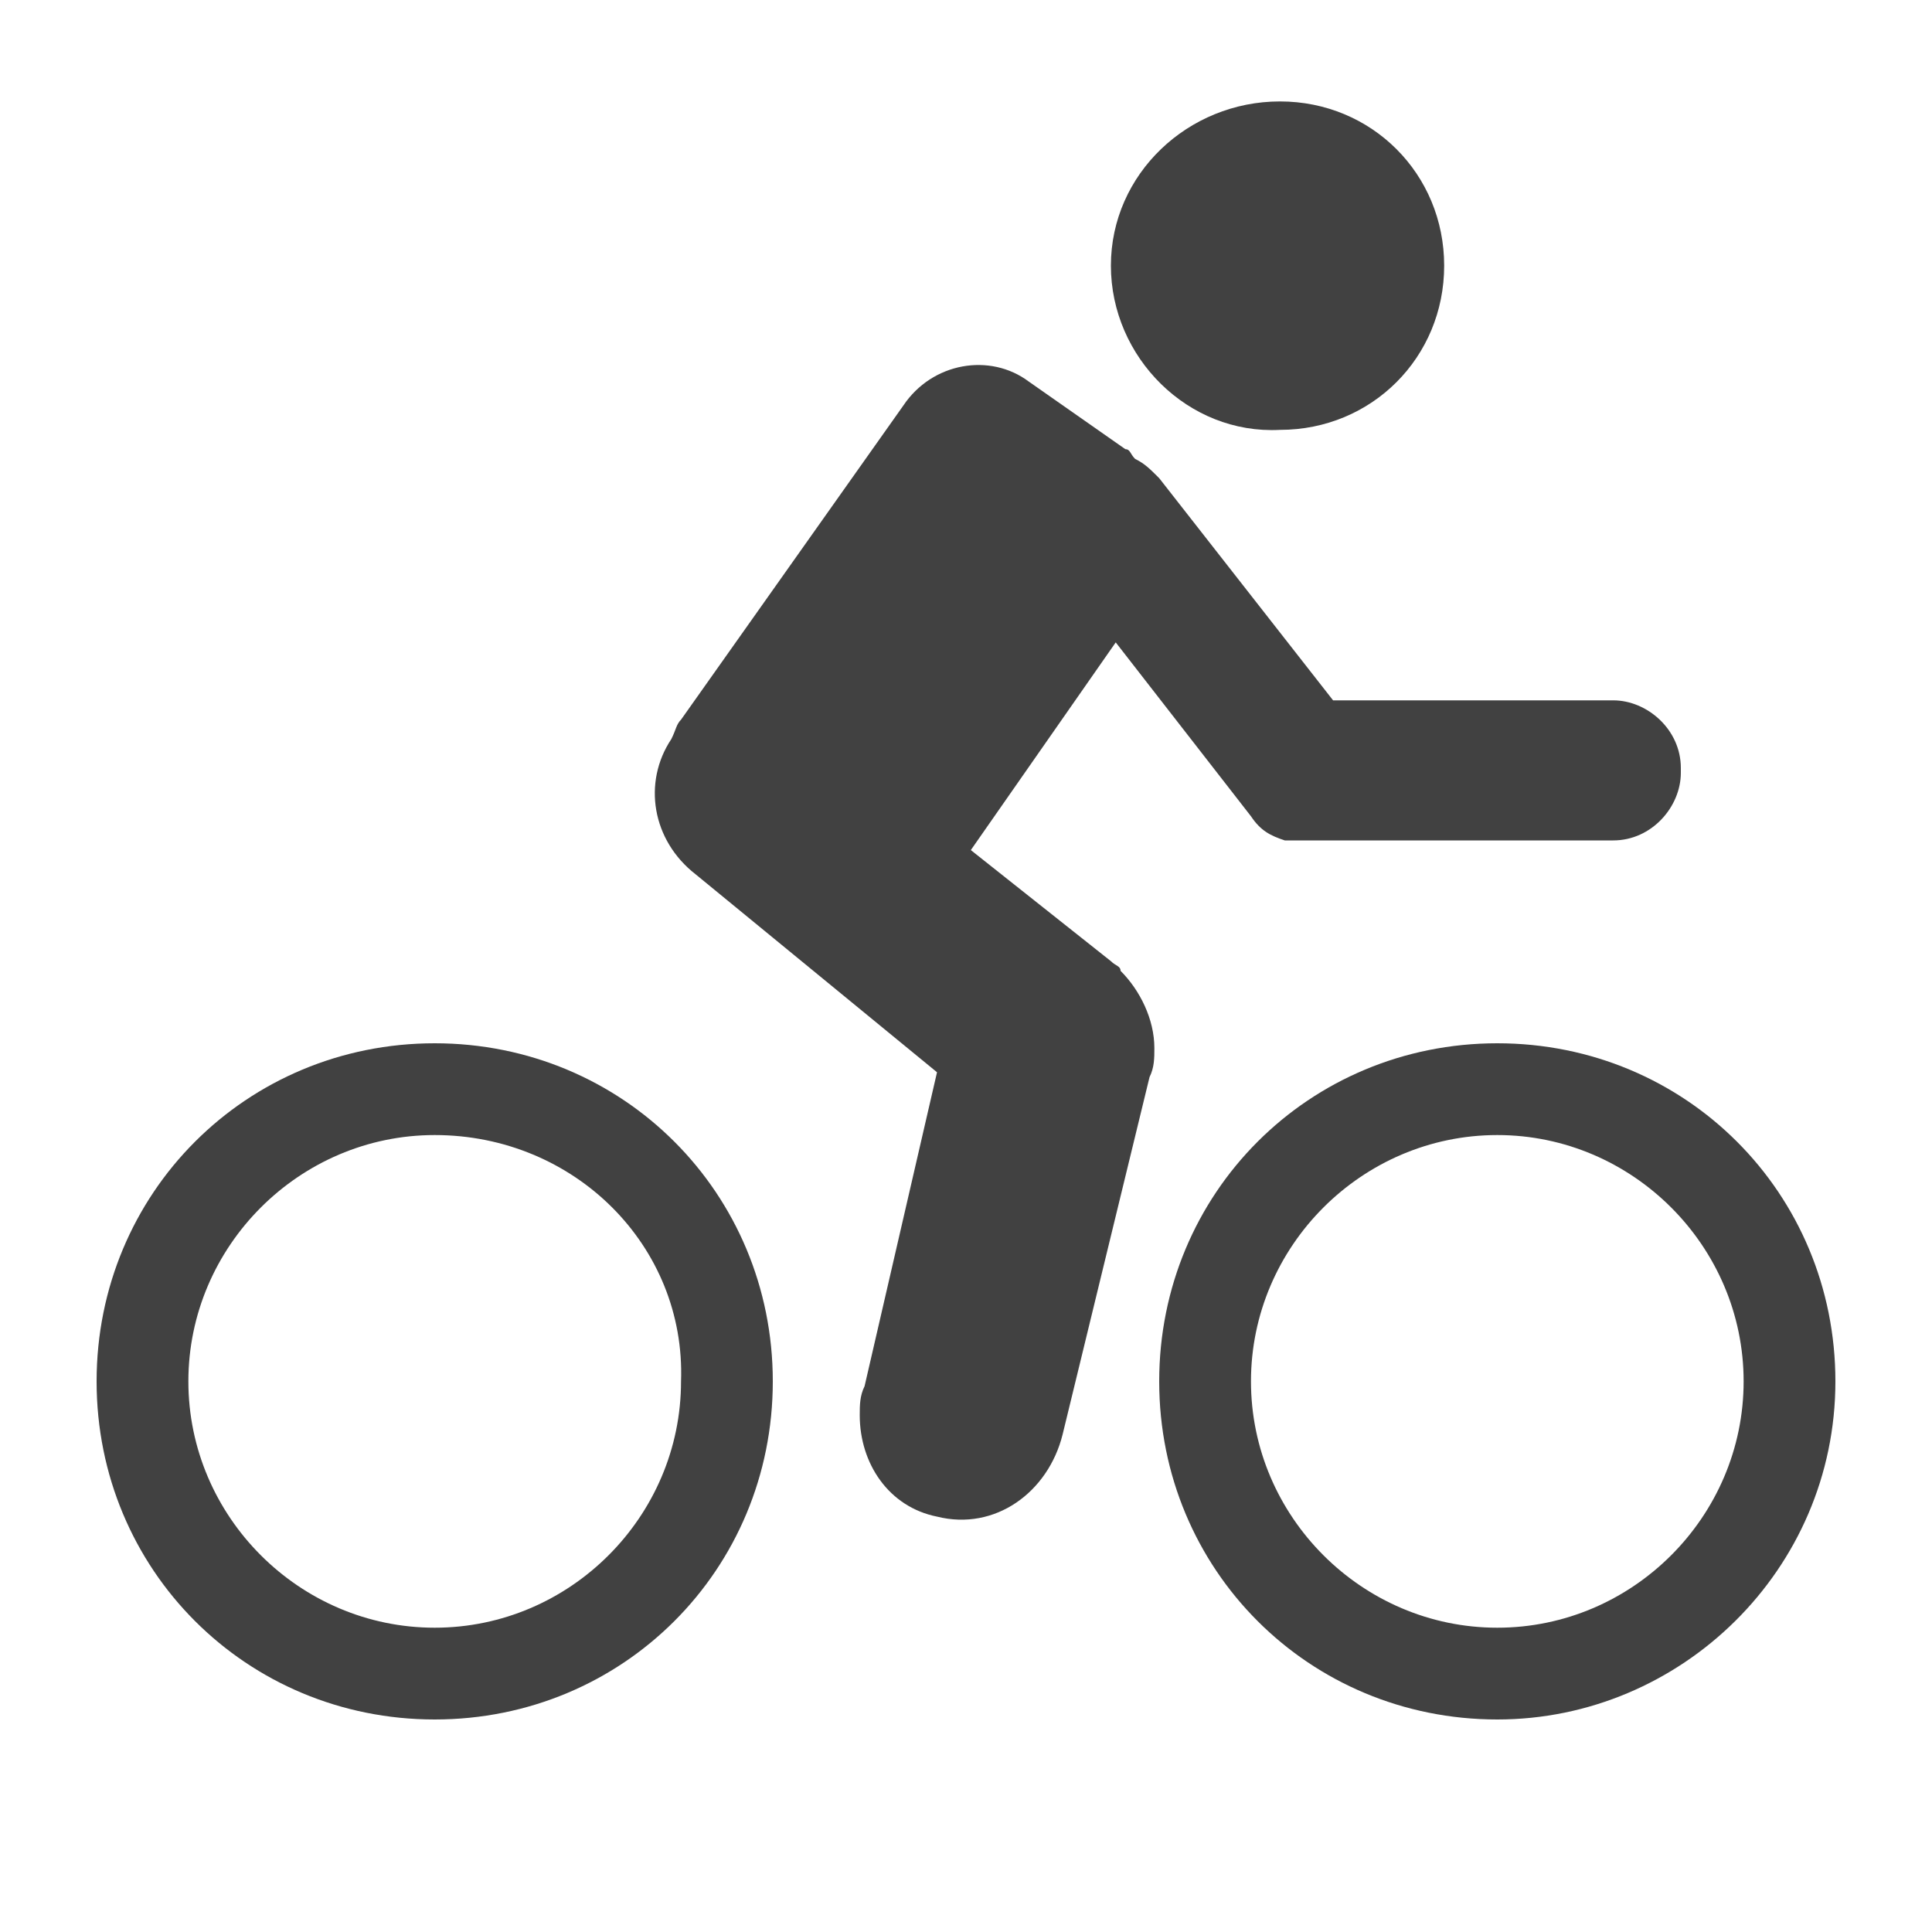
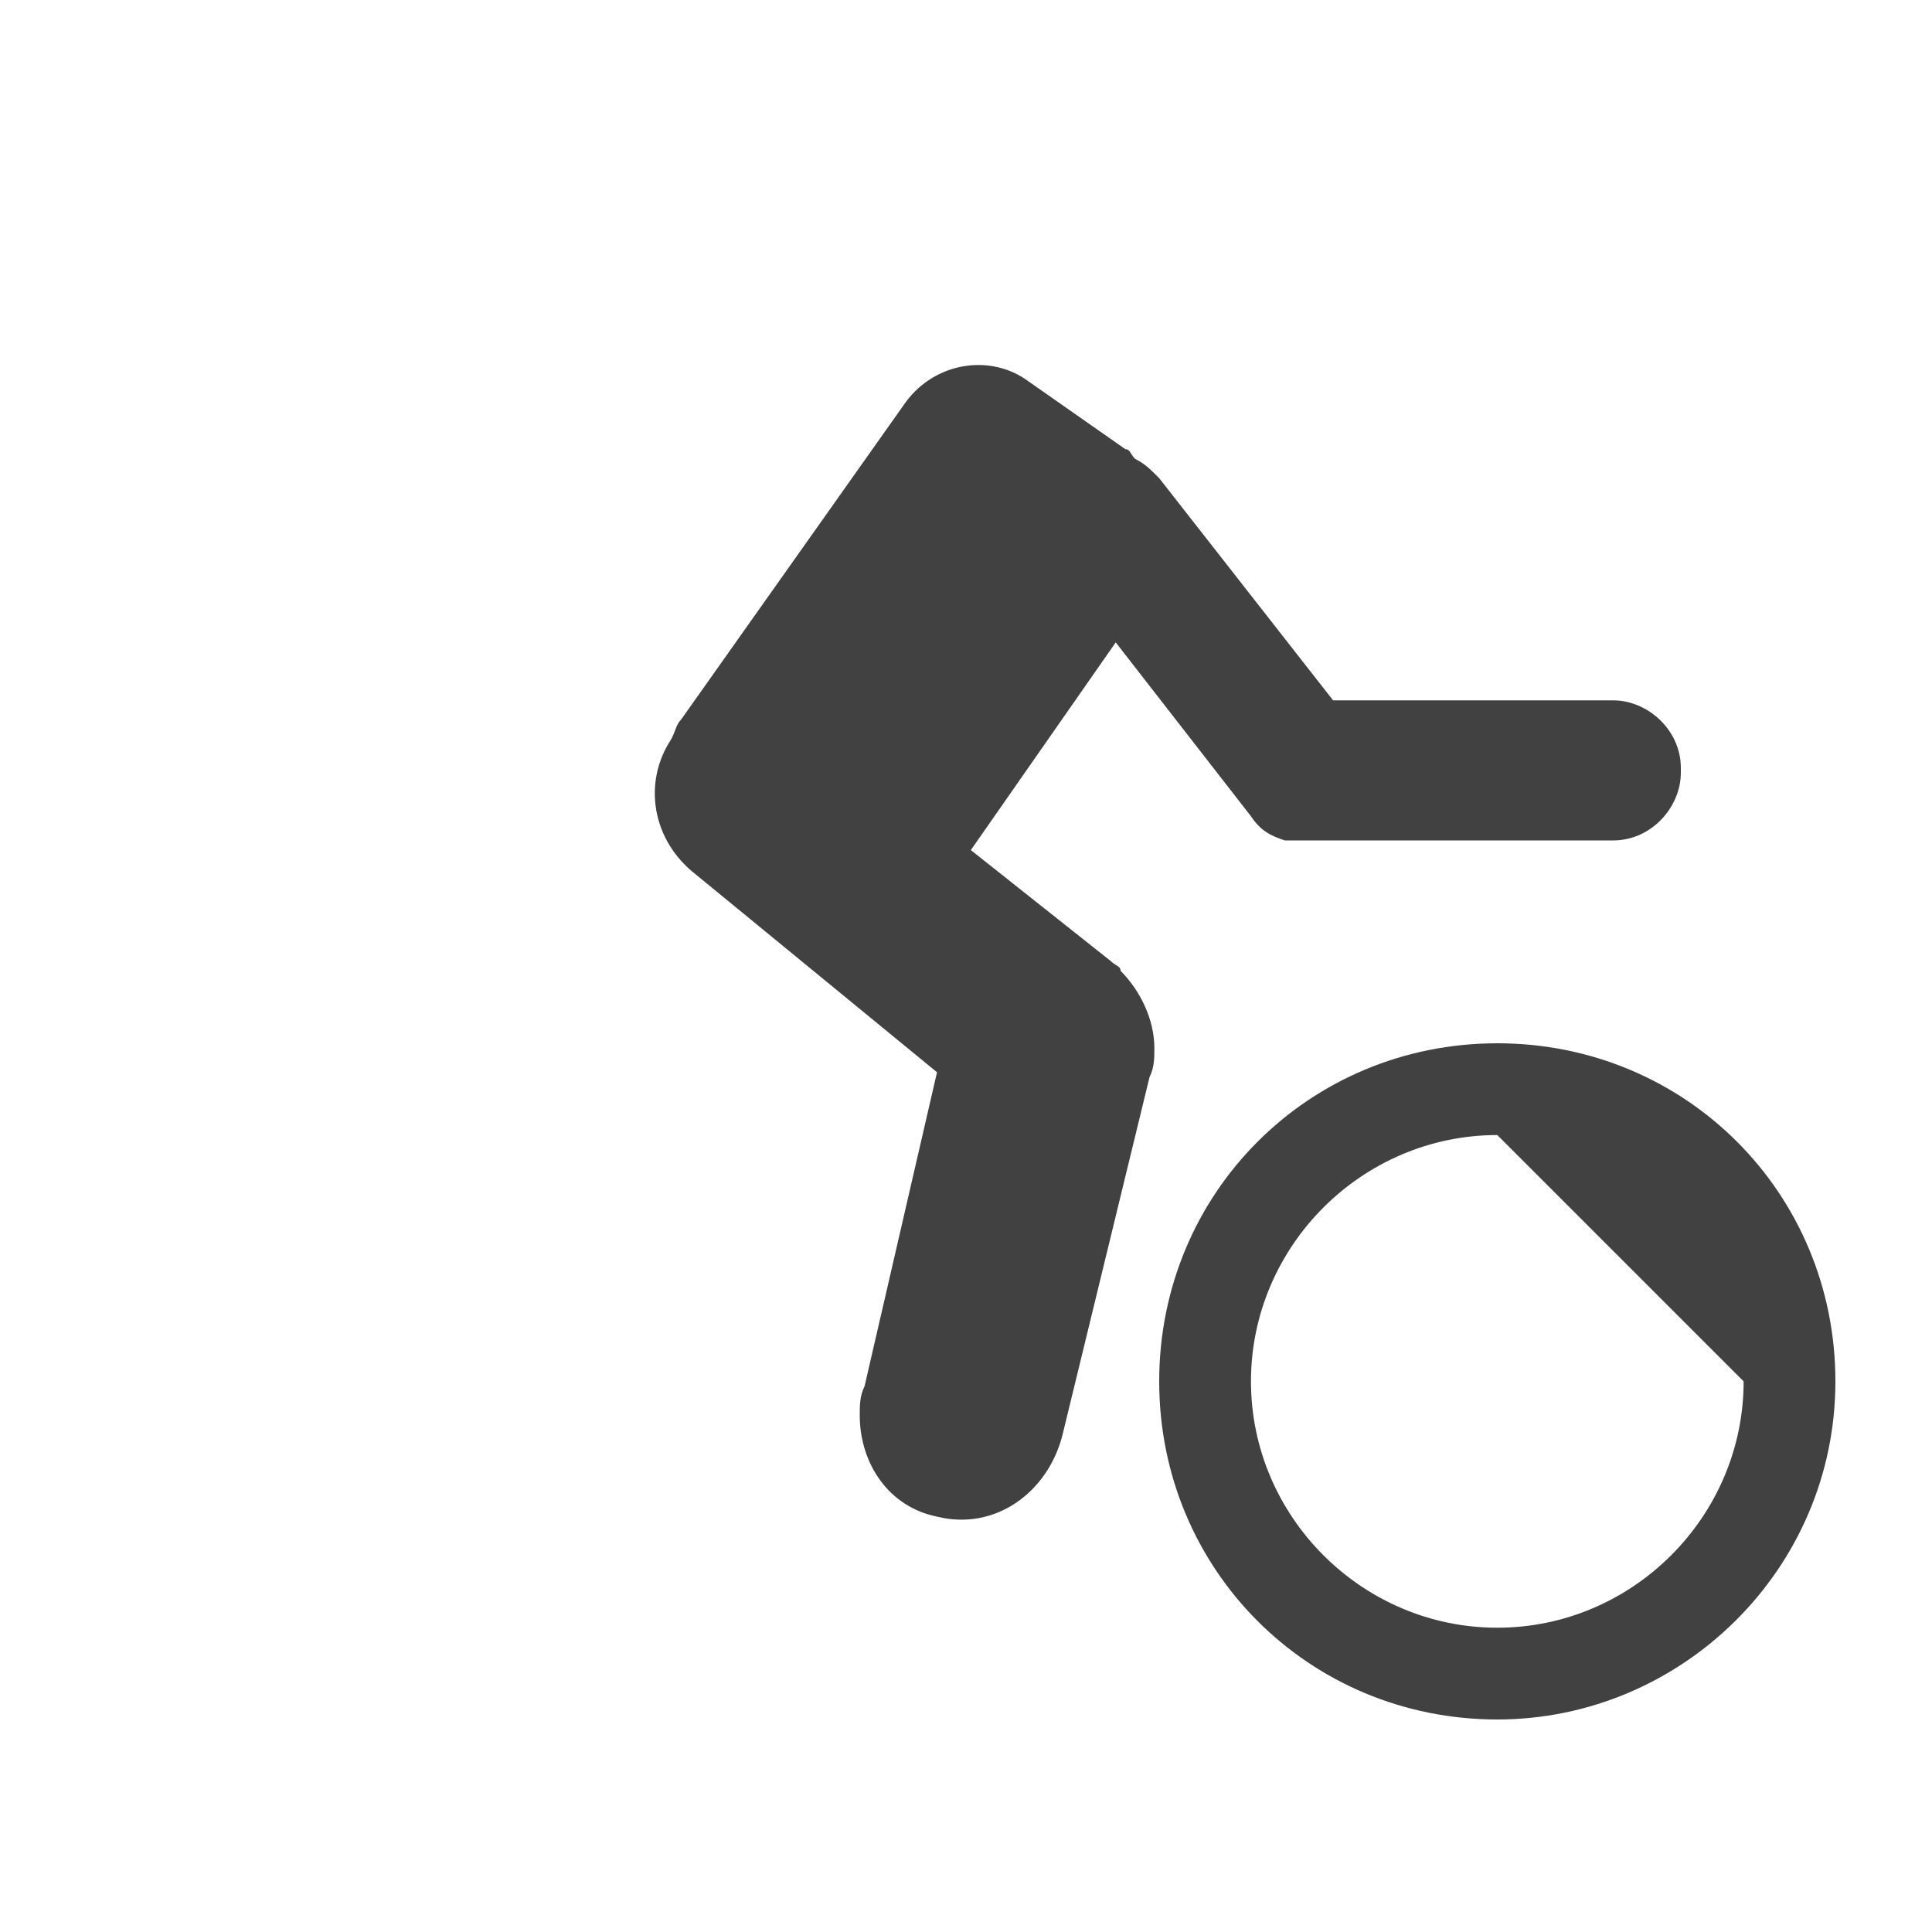
<svg xmlns="http://www.w3.org/2000/svg" version="1.1" id="Layer_1" x="0px" y="0px" viewBox="0 0 40 40" style="enable-background:new 0 0 40 40;" xml:space="preserve">
  <style type="text/css">
	.st0{fill:#414141;}
</style>
  <g id="XMLID_1_">
    <g>
      <g>
        <g>
-           <path class="st0" d="M26.5,2.1c1.9,0,3.4,1.5,3.4,3.4c0,1.9-1.5,3.4-3.4,3.4C24.6,9,23,7.4,23,5.5C23,3.6,24.6,2.1,26.5,2.1z" />
-         </g>
+           </g>
        <g>
          <path class="st0" d="M33.4,14.5c0.7,0,1.4,0.6,1.4,1.4V16c0,0.7-0.6,1.4-1.4,1.4h-6.4c-0.1,0-0.1,0-0.2,0c0,0-0.1,0-0.1,0h0      c0,0-0.1,0-0.1,0c-0.3-0.1-0.5-0.2-0.7-0.5l-2.8-3.6l-3,4.3l2.9,2.3c0.1,0.1,0.2,0.1,0.2,0.2l0,0c0.4,0.4,0.7,1,0.7,1.6      c0,0.2,0,0.4-0.1,0.6L22,29.7c-0.3,1.2-1.4,2-2.6,1.7c-1-0.2-1.6-1.1-1.6-2.1c0-0.2,0-0.4,0.1-0.6l1.5-6.5l-5-4.1      c-0.9-0.7-1.1-1.9-0.5-2.8c0.1-0.2,0.1-0.3,0.2-0.4l4.6-6.5c0.6-0.9,1.8-1.1,2.6-0.5l2,1.4c0.1,0,0.1,0.1,0.2,0.2      c0.2,0.1,0.3,0.2,0.5,0.4l3.6,4.6C27.7,14.5,33.4,14.5,33.4,14.5z" />
        </g>
      </g>
      <g>
        <g>
-           <path class="st0" d="M31,35.6c-3.9,0-7-3.1-7-7c0-3.9,3.1-7,7-7c3.9,0,7,3.1,7,7C38,32.5,34.8,35.6,31,35.6z M31,23.5      c-2.8,0-5.1,2.3-5.1,5.1c0,2.8,2.3,5.1,5.1,5.1c2.8,0,5.1-2.3,5.1-5.1C36.1,25.8,33.8,23.5,31,23.5z" />
+           <path class="st0" d="M31,35.6c-3.9,0-7-3.1-7-7c0-3.9,3.1-7,7-7c3.9,0,7,3.1,7,7C38,32.5,34.8,35.6,31,35.6z M31,23.5      c-2.8,0-5.1,2.3-5.1,5.1c0,2.8,2.3,5.1,5.1,5.1c2.8,0,5.1-2.3,5.1-5.1z" />
        </g>
        <g>
-           <path class="st0" d="M9,35.6c-3.9,0-7-3.1-7-7c0-3.9,3.1-7,7-7c3.9,0,7,3.1,7,7C16,32.5,12.9,35.6,9,35.6z M9,23.5      c-2.8,0-5.1,2.3-5.1,5.1c0,2.8,2.3,5.1,5.1,5.1s5.1-2.3,5.1-5.1C14.2,25.8,11.9,23.5,9,23.5z" />
-         </g>
+           </g>
      </g>
    </g>
  </g>
</svg>